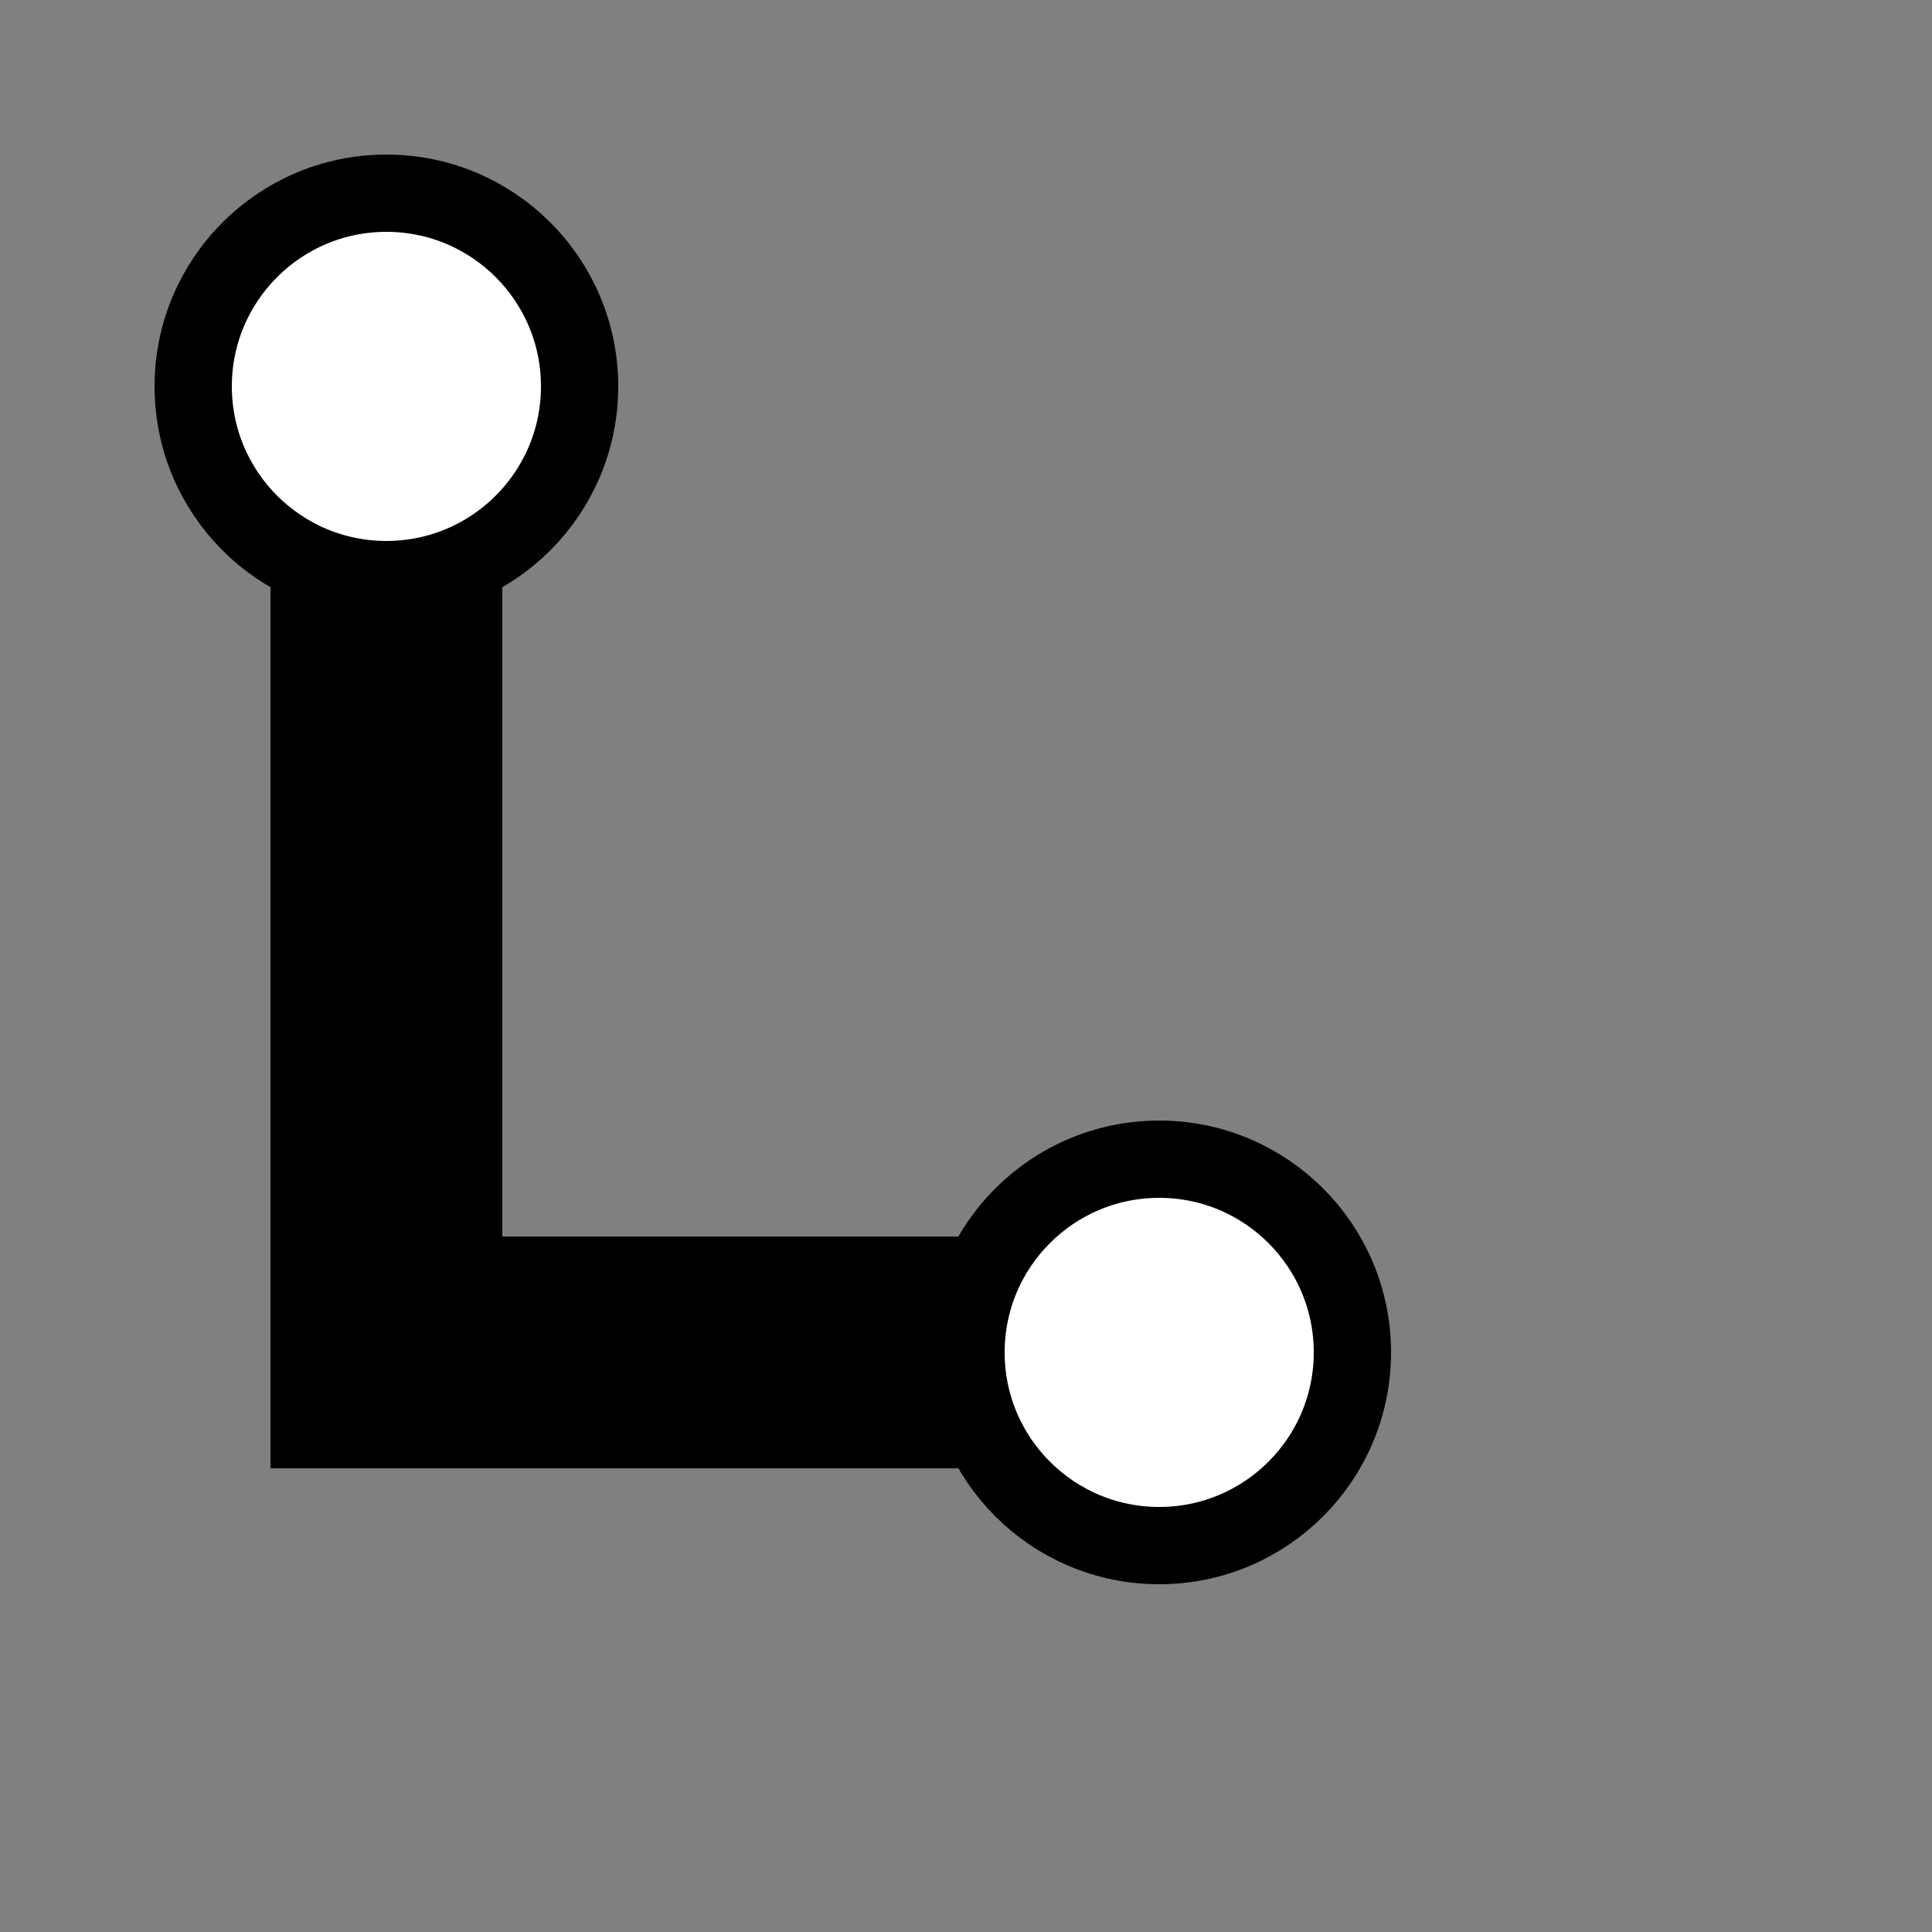
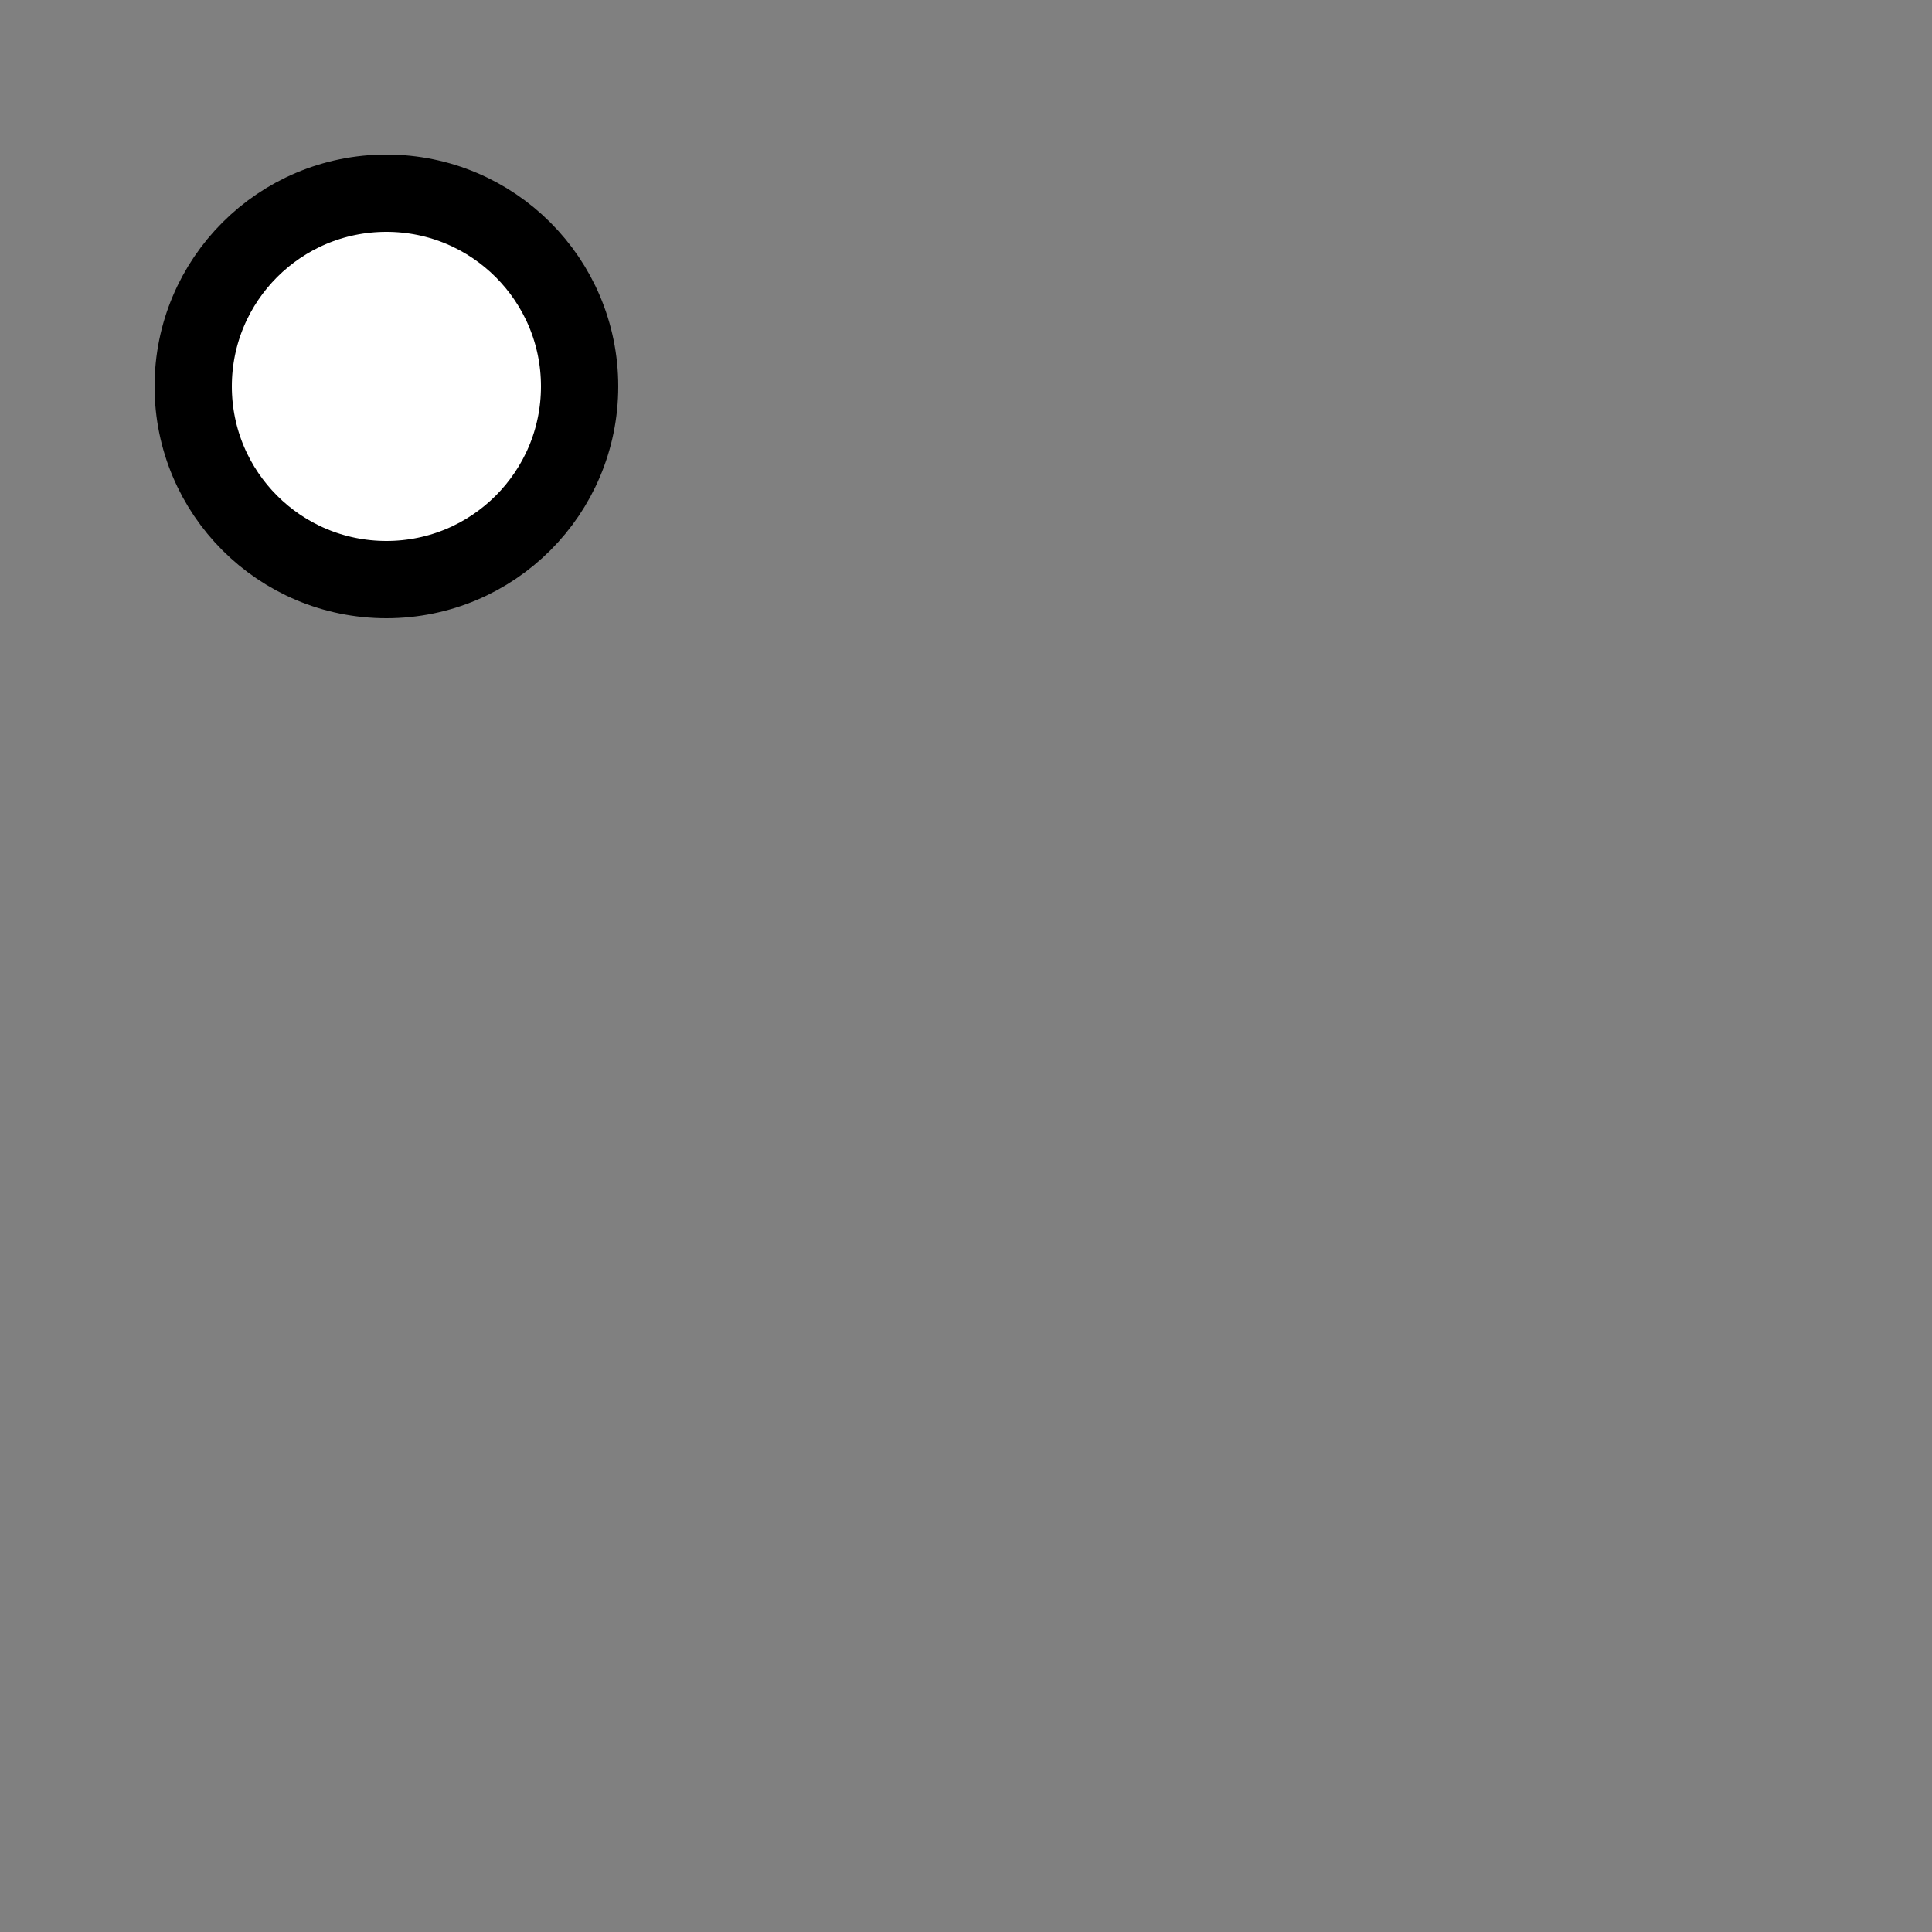
<svg xmlns="http://www.w3.org/2000/svg" width="200" height="200" viewBox="0 0 100 100">
  <rect x="0" y="0" width="100" height="100" fill="#808080" stroke="none" />
-   <path d="M 20 20 L 20 70 L 60 70" stroke="black" stroke-width="12" stroke-linecap="round" fill="none" />
  <circle cx="20" cy="20" r="10" fill="white" stroke="black" stroke-width="4" />
-   <circle cx="60" cy="70" r="10" fill="white" stroke="black" stroke-width="4" />
</svg>